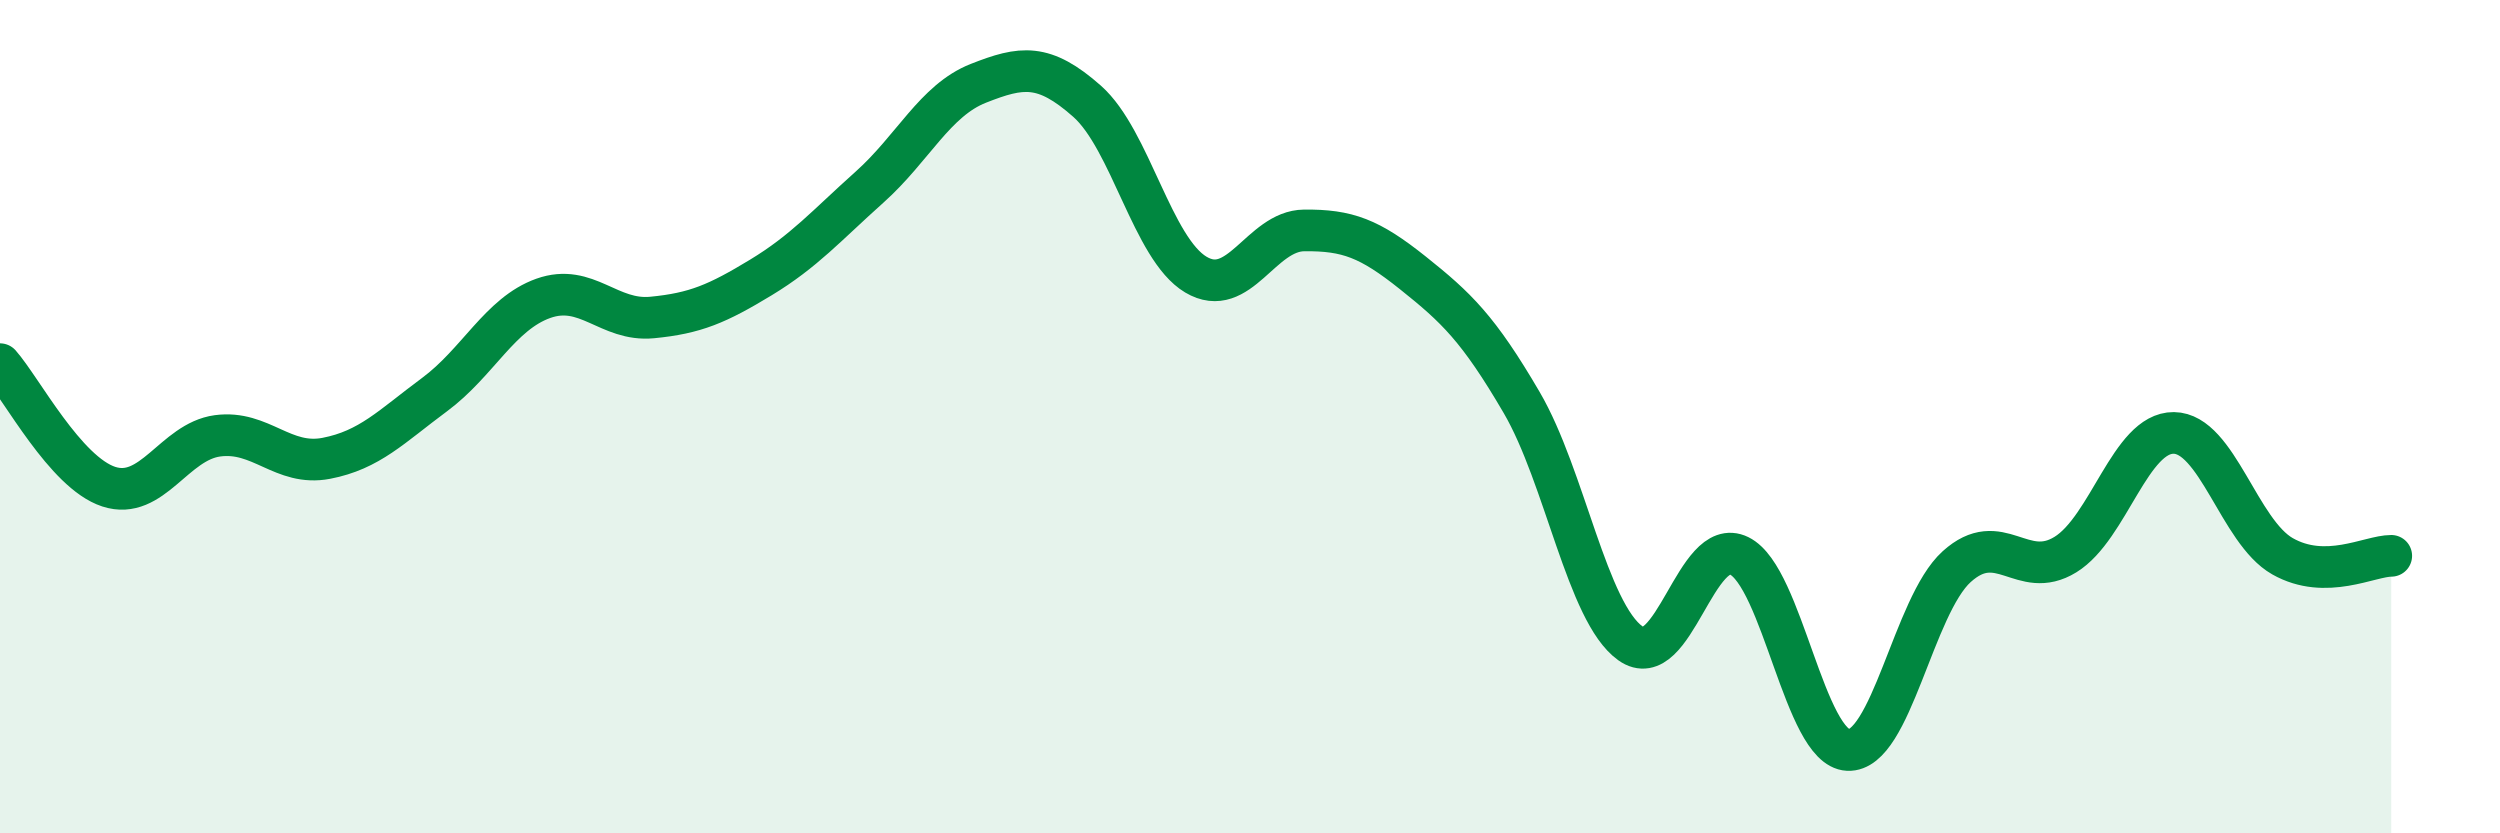
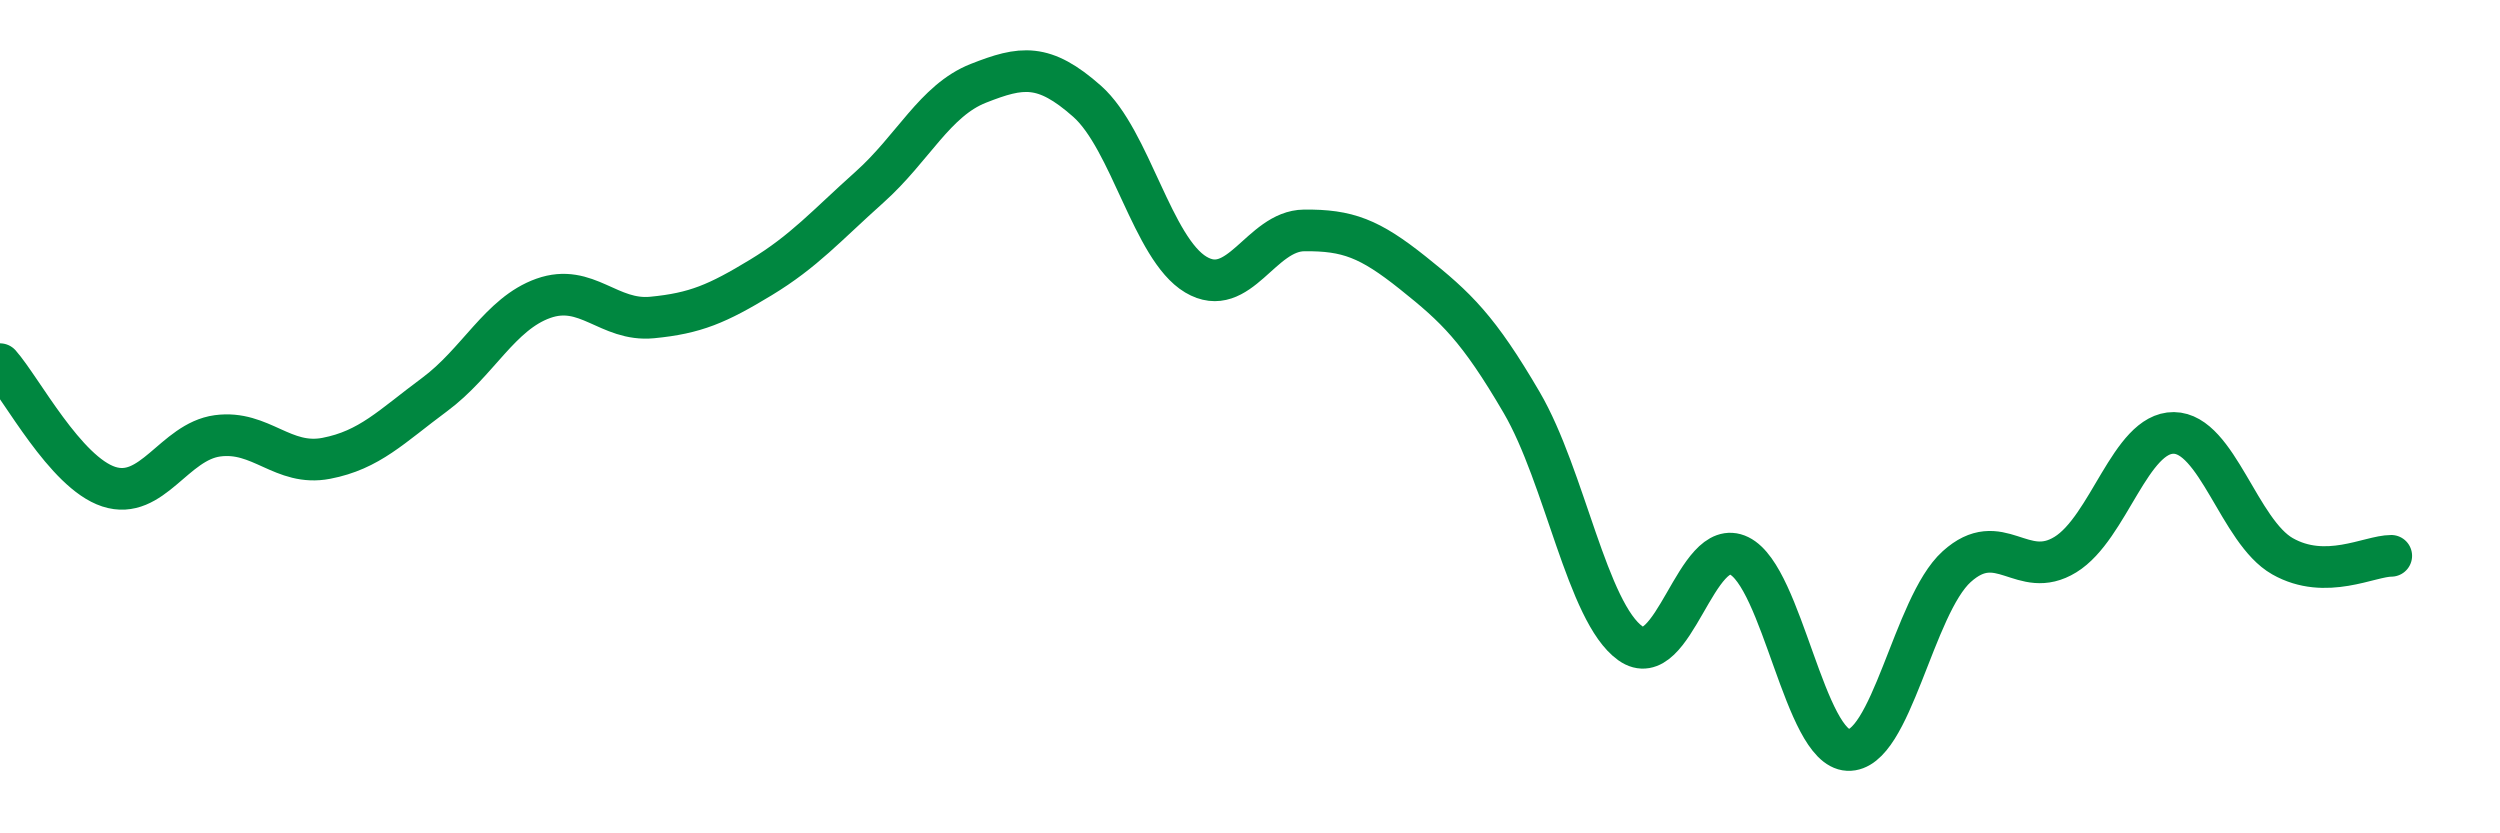
<svg xmlns="http://www.w3.org/2000/svg" width="60" height="20" viewBox="0 0 60 20">
-   <path d="M 0,8.74 C 0.52,9.33 1.57,11.34 2.61,11.68 C 3.65,12.02 4.18,10.6 5.22,10.46 C 6.26,10.32 6.79,11.2 7.83,11 C 8.87,10.8 9.39,10.24 10.43,9.47 C 11.47,8.7 12,7.53 13.04,7.16 C 14.08,6.79 14.61,7.72 15.65,7.62 C 16.69,7.52 17.22,7.29 18.26,6.66 C 19.3,6.03 19.83,5.42 20.87,4.49 C 21.91,3.56 22.44,2.41 23.48,2 C 24.52,1.59 25.05,1.51 26.09,2.43 C 27.13,3.35 27.66,5.97 28.7,6.59 C 29.74,7.21 30.26,5.54 31.3,5.53 C 32.34,5.52 32.87,5.72 33.91,6.55 C 34.95,7.38 35.48,7.88 36.52,9.66 C 37.56,11.44 38.09,14.7 39.13,15.44 C 40.17,16.18 40.7,12.83 41.74,13.34 C 42.78,13.85 43.31,17.95 44.35,18 C 45.39,18.05 45.92,14.54 46.96,13.6 C 48,12.66 48.53,13.95 49.57,13.31 C 50.61,12.67 51.13,10.38 52.17,10.39 C 53.21,10.4 53.74,12.76 54.78,13.35 C 55.82,13.94 56.87,13.34 57.39,13.34L57.39 20L0 20Z" fill="#008740" opacity="0.1" stroke-linecap="round" stroke-linejoin="round" />
  <path d="M 0,8.74 C 0.52,9.33 1.57,11.34 2.61,11.68 C 3.65,12.02 4.18,10.6 5.22,10.46 C 6.26,10.32 6.79,11.2 7.83,11 C 8.87,10.8 9.39,10.24 10.43,9.47 C 11.47,8.7 12,7.53 13.04,7.16 C 14.08,6.79 14.61,7.72 15.65,7.62 C 16.69,7.52 17.22,7.29 18.26,6.66 C 19.3,6.03 19.83,5.42 20.87,4.49 C 21.91,3.56 22.44,2.41 23.48,2 C 24.52,1.59 25.05,1.51 26.09,2.43 C 27.13,3.35 27.66,5.97 28.7,6.59 C 29.74,7.21 30.26,5.54 31.3,5.53 C 32.34,5.52 32.87,5.72 33.91,6.55 C 34.95,7.38 35.48,7.88 36.52,9.66 C 37.56,11.44 38.09,14.7 39.13,15.44 C 40.17,16.18 40.7,12.83 41.74,13.34 C 42.78,13.85 43.31,17.95 44.35,18 C 45.39,18.05 45.92,14.54 46.96,13.6 C 48,12.66 48.53,13.95 49.57,13.31 C 50.61,12.67 51.13,10.38 52.17,10.39 C 53.21,10.4 53.74,12.76 54.78,13.35 C 55.82,13.94 56.87,13.34 57.39,13.34" stroke="#008740" stroke-width="1" fill="none" stroke-linecap="round" stroke-linejoin="round" />
</svg>